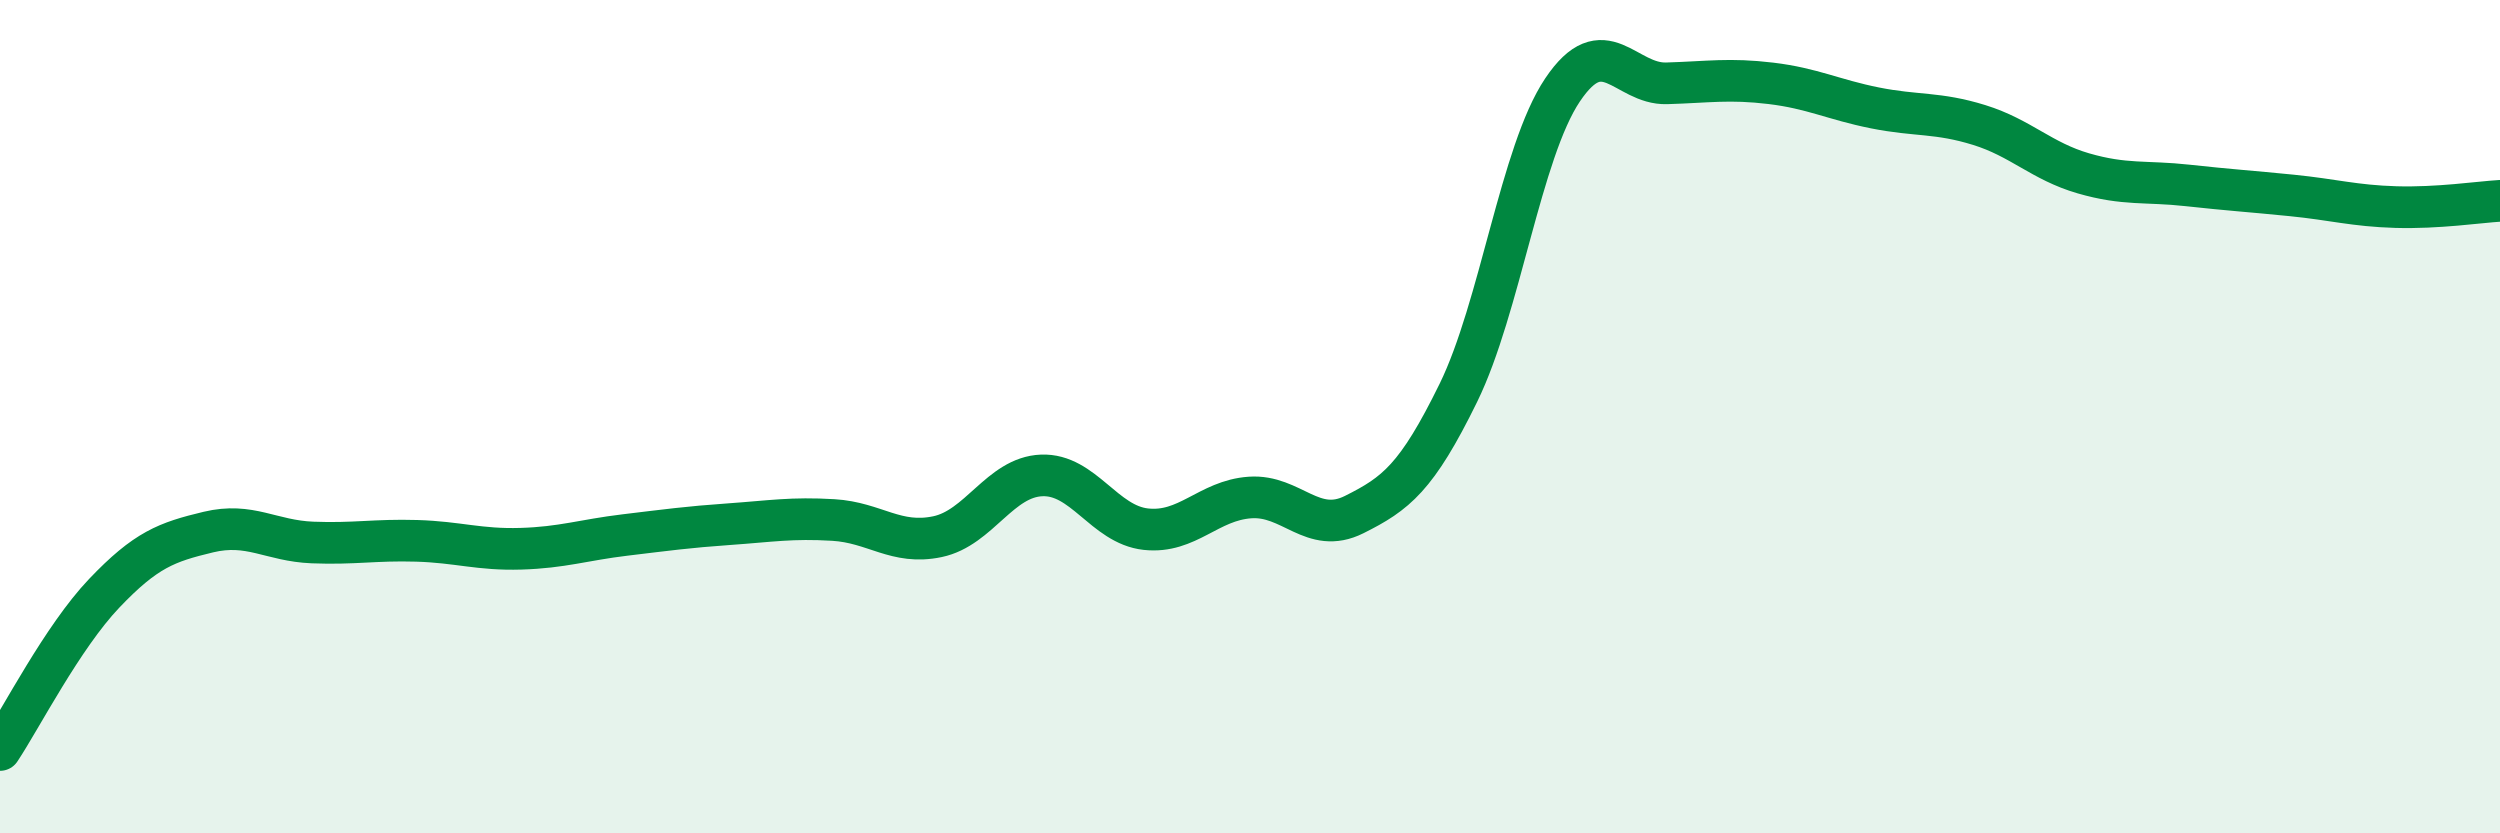
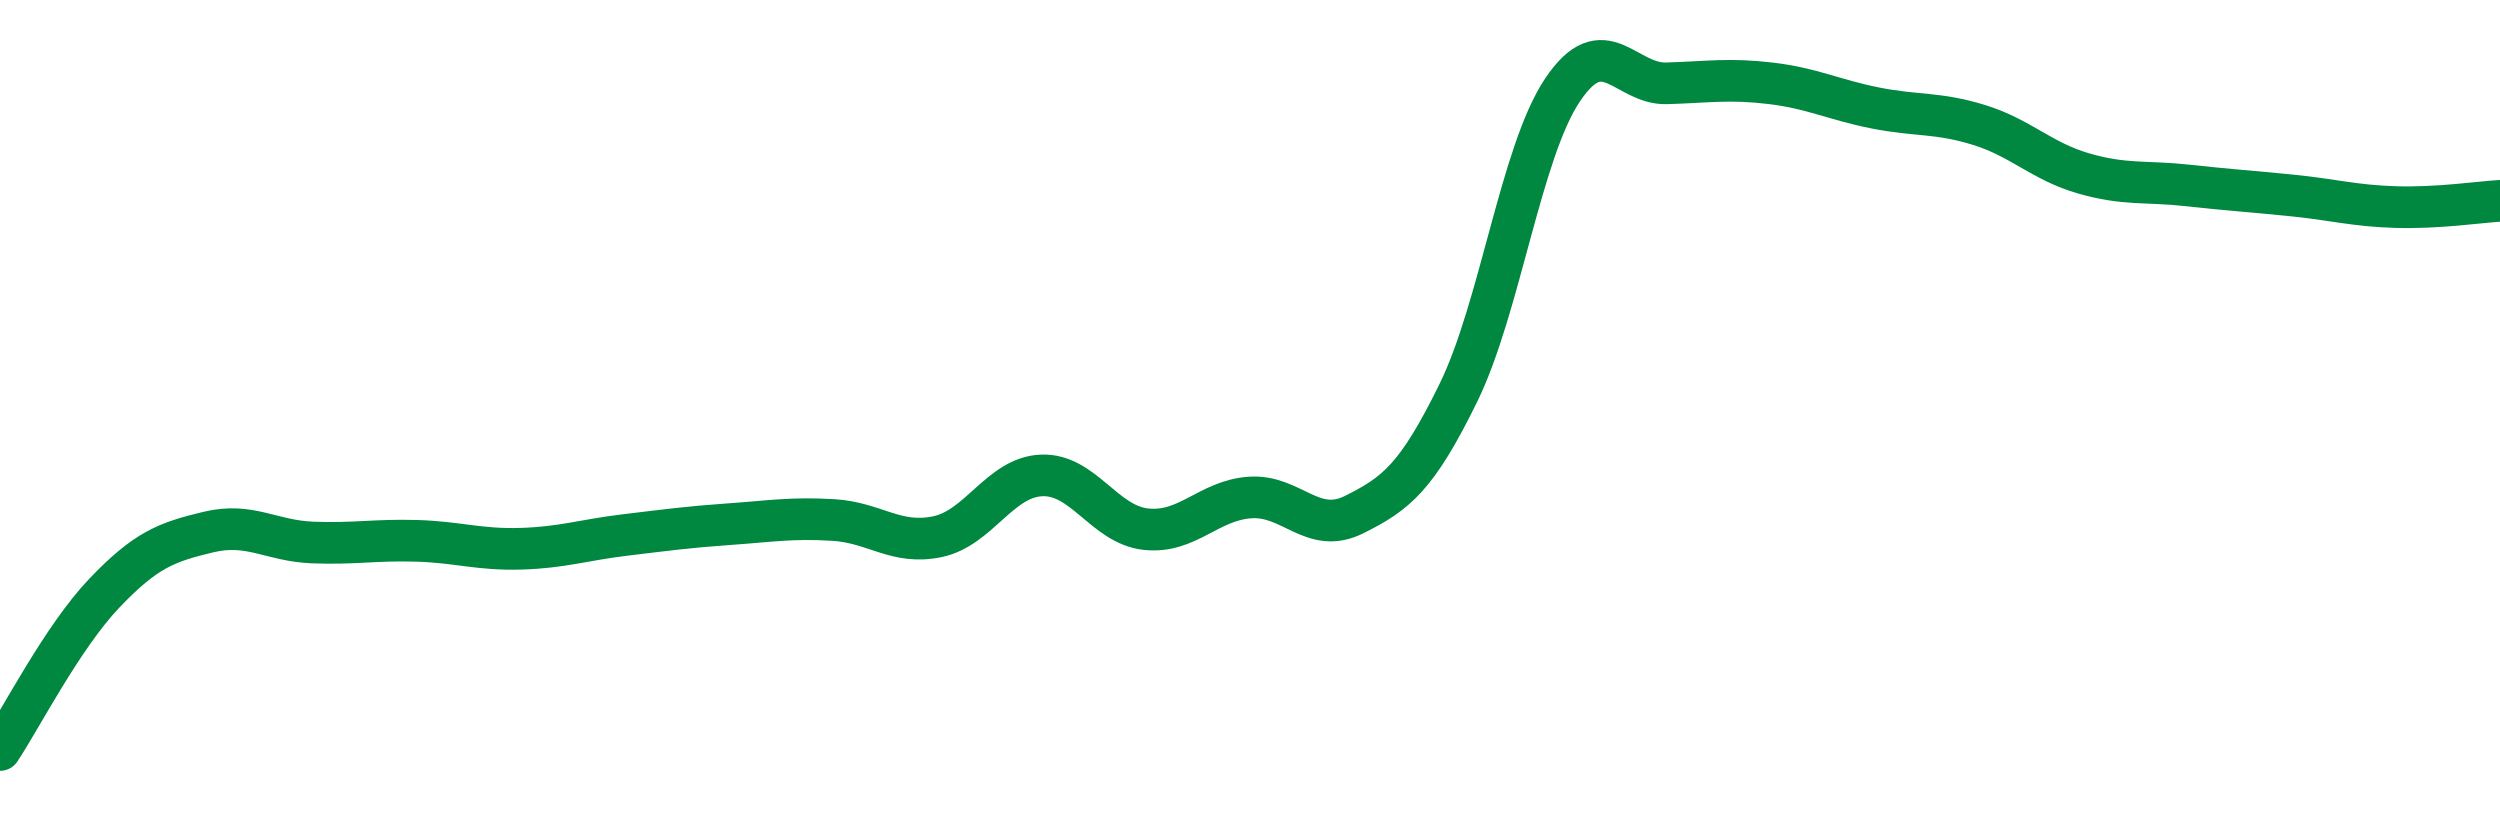
<svg xmlns="http://www.w3.org/2000/svg" width="60" height="20" viewBox="0 0 60 20">
-   <path d="M 0,18 C 0.5,17.25 1.5,15.29 2.5,14.24 C 3.5,13.19 4,13.01 5,12.77 C 6,12.53 6.5,12.98 7.5,13.02 C 8.5,13.06 9,12.95 10,12.98 C 11,13.01 11.5,13.2 12.5,13.17 C 13.5,13.14 14,12.96 15,12.84 C 16,12.72 16.5,12.65 17.5,12.58 C 18.5,12.51 19,12.42 20,12.48 C 21,12.54 21.5,13.09 22.5,12.88 C 23.5,12.67 24,11.45 25,11.41 C 26,11.37 26.5,12.59 27.5,12.7 C 28.5,12.81 29,12.01 30,11.94 C 31,11.87 31.5,12.85 32.5,12.35 C 33.5,11.85 34,11.47 35,9.43 C 36,7.39 36.5,3.65 37.5,2.16 C 38.5,0.67 39,2.03 40,2 C 41,1.97 41.5,1.88 42.5,2 C 43.5,2.12 44,2.39 45,2.59 C 46,2.79 46.5,2.69 47.5,3 C 48.5,3.31 49,3.87 50,4.16 C 51,4.45 51.5,4.34 52.5,4.45 C 53.5,4.56 54,4.59 55,4.69 C 56,4.79 56.5,4.94 57.5,4.97 C 58.5,5 59.5,4.85 60,4.82L60 20L0 20Z" fill="#008740" opacity="0.1" stroke-linecap="round" stroke-linejoin="round" />
  <path d="M 0,18 C 0.5,17.25 1.5,15.29 2.5,14.24 C 3.5,13.19 4,13.01 5,12.77 C 6,12.53 6.5,12.98 7.5,13.02 C 8.5,13.06 9,12.95 10,12.98 C 11,13.01 11.5,13.2 12.5,13.17 C 13.5,13.14 14,12.96 15,12.84 C 16,12.72 16.5,12.65 17.5,12.58 C 18.5,12.51 19,12.42 20,12.48 C 21,12.54 21.5,13.09 22.5,12.88 C 23.5,12.67 24,11.45 25,11.41 C 26,11.37 26.5,12.59 27.5,12.7 C 28.5,12.81 29,12.01 30,11.94 C 31,11.87 31.5,12.85 32.5,12.35 C 33.5,11.85 34,11.47 35,9.43 C 36,7.39 36.5,3.65 37.5,2.16 C 38.5,0.67 39,2.03 40,2 C 41,1.97 41.5,1.88 42.5,2 C 43.5,2.12 44,2.39 45,2.59 C 46,2.79 46.5,2.69 47.5,3 C 48.5,3.31 49,3.87 50,4.16 C 51,4.45 51.5,4.34 52.5,4.45 C 53.5,4.56 54,4.59 55,4.69 C 56,4.79 56.5,4.94 57.5,4.97 C 58.5,5 59.5,4.85 60,4.82" stroke="#008740" stroke-width="1" fill="none" stroke-linecap="round" stroke-linejoin="round" />
</svg>